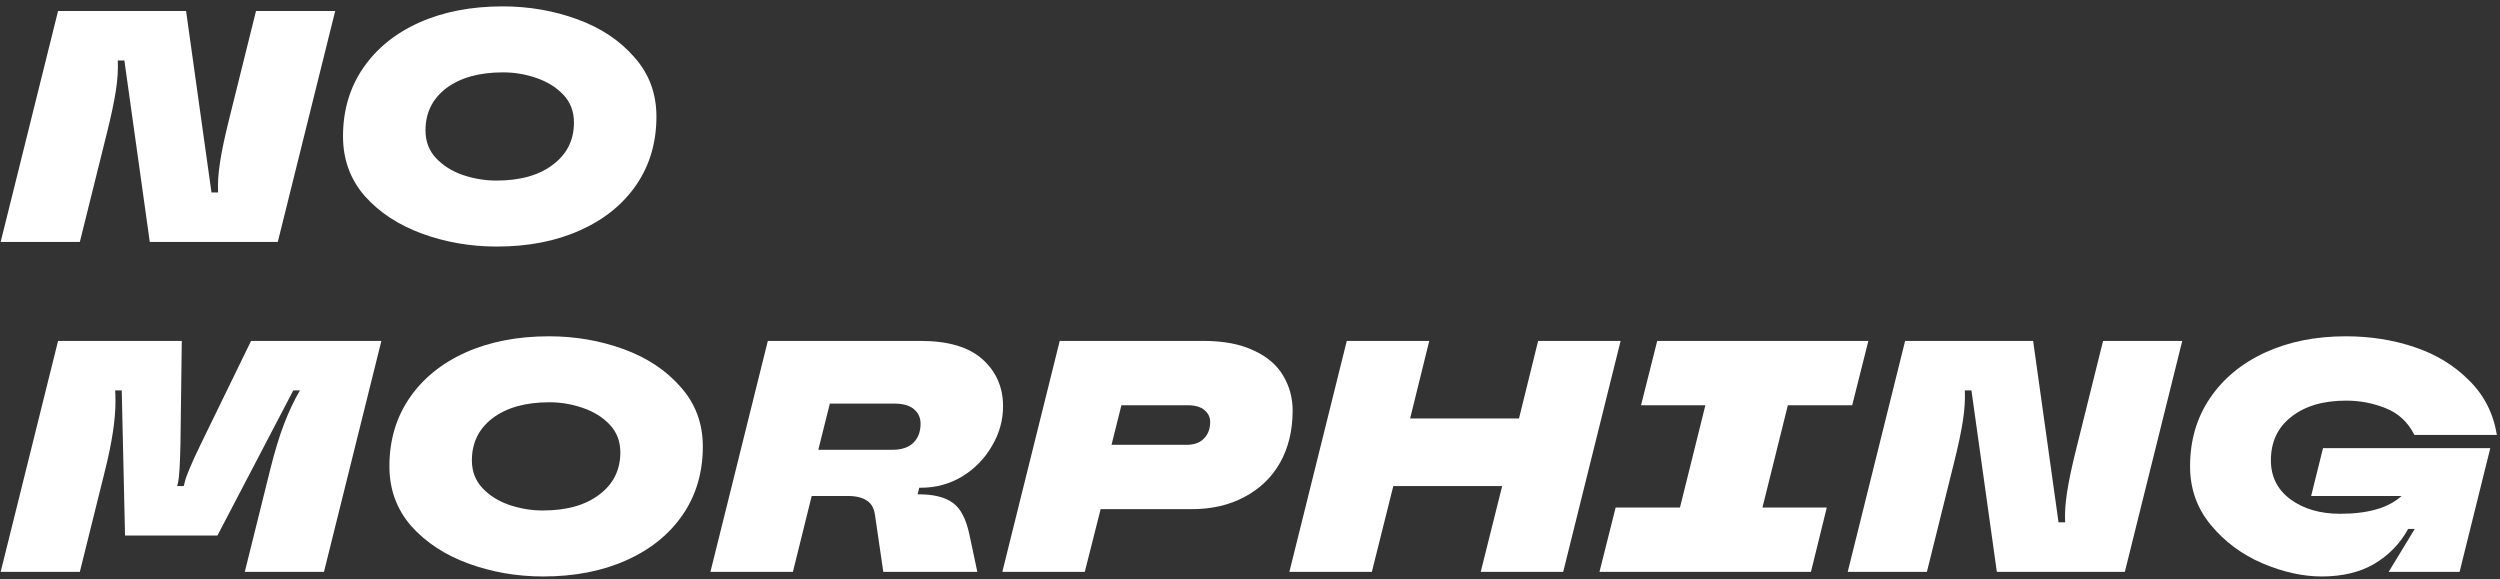
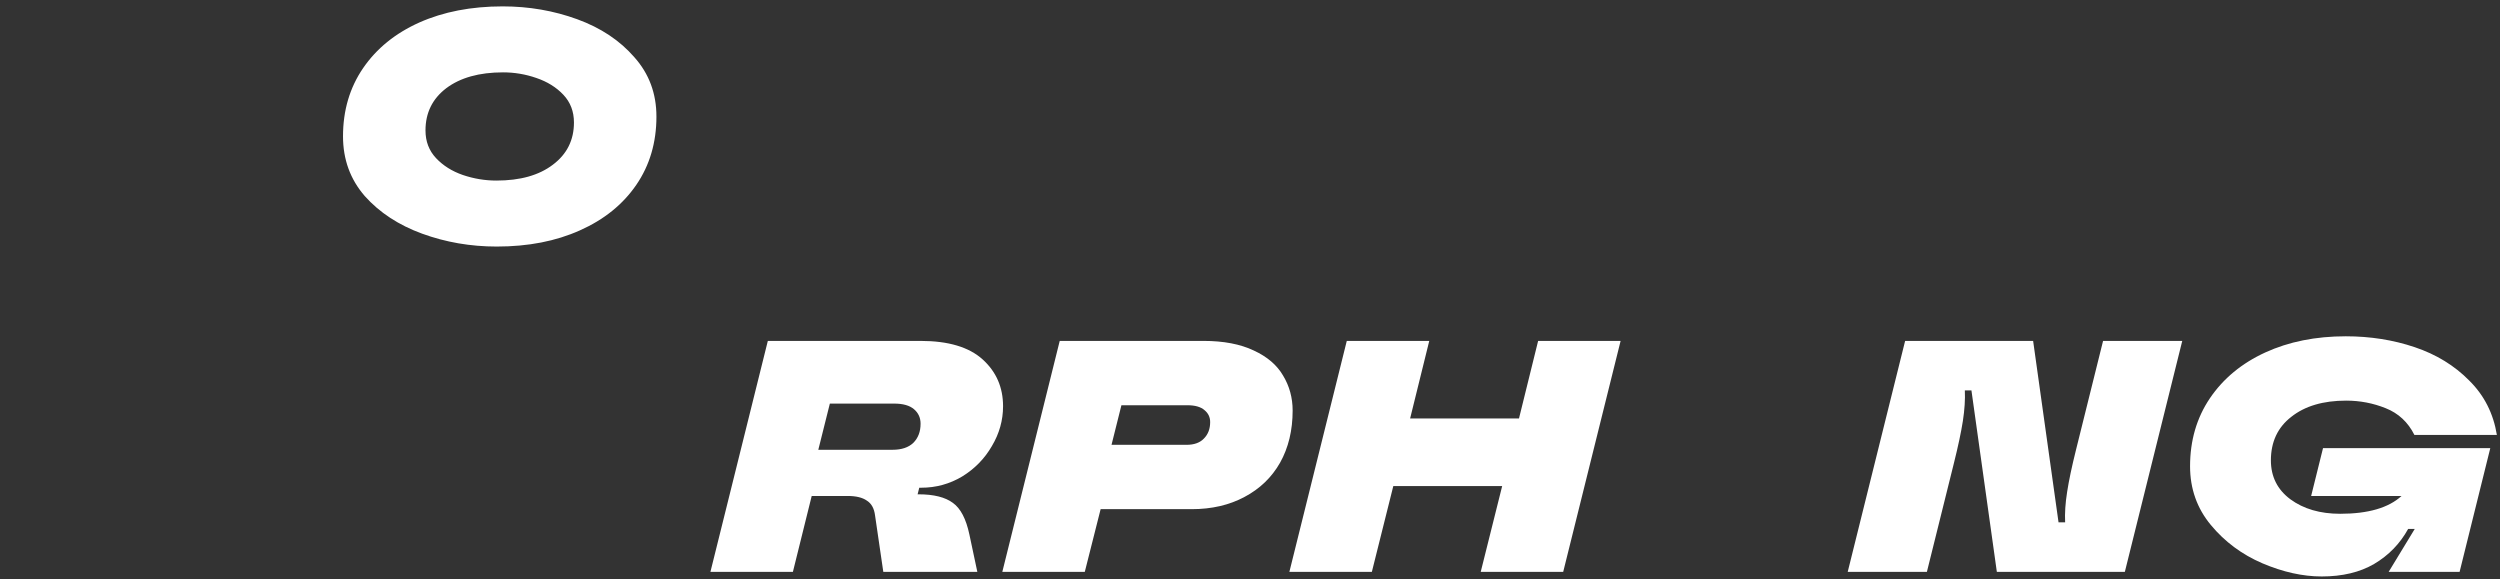
<svg xmlns="http://www.w3.org/2000/svg" width="341" height="79" viewBox="0 0 341 79" fill="none">
  <rect x="0" y="0" width="341" height="79" fill="#333333" stroke="none" />
-   <path d="M0.09 33L7.92 1.5H25.38L28.845 26.25H29.745C29.685 25.02 29.775 23.64 30.015 22.11C30.255 20.55 30.66 18.63 31.23 16.35L34.92 1.5H45.72L37.89 33H20.43L16.965 8.25H16.065C16.125 9.48 16.035 10.875 15.795 12.435C15.555 13.965 15.15 15.87 14.58 18.15L10.89 33H0.09Z" fill="white" />
  <path d="M67.757 33.63C64.187 33.63 60.797 33.045 57.587 31.875C54.377 30.705 51.767 28.995 49.757 26.745C47.777 24.465 46.787 21.75 46.787 18.6C46.787 15.06 47.702 11.955 49.532 9.285C51.362 6.615 53.912 4.545 57.182 3.075C60.482 1.605 64.277 0.87 68.567 0.87C72.137 0.87 75.527 1.455 78.737 2.625C81.947 3.795 84.542 5.52 86.522 7.8C88.532 10.05 89.537 12.75 89.537 15.9C89.537 19.44 88.622 22.545 86.792 25.215C84.962 27.885 82.397 29.955 79.097 31.425C75.827 32.895 72.047 33.63 67.757 33.63ZM67.712 24.63C70.952 24.63 73.517 23.91 75.407 22.47C77.327 21.03 78.287 19.11 78.287 16.71C78.287 15.21 77.807 13.95 76.847 12.93C75.887 11.91 74.657 11.145 73.157 10.635C71.687 10.125 70.172 9.87 68.612 9.87C65.372 9.87 62.792 10.59 60.872 12.03C58.982 13.47 58.037 15.39 58.037 17.79C58.037 19.29 58.517 20.55 59.477 21.57C60.437 22.59 61.652 23.355 63.122 23.865C64.622 24.375 66.152 24.63 67.712 24.63Z" fill="white" />
-   <path d="M0.09 78L7.92 46.5H24.795L24.615 60.54C24.555 63.33 24.45 65.07 24.3 65.76L24.165 66.3H25.065L25.2 65.76C25.38 64.95 26.115 63.21 27.405 60.54L34.245 46.5H52.02L44.19 78H33.39L36.855 64.05C37.485 61.53 38.115 59.46 38.745 57.84C39.375 56.19 40.095 54.66 40.905 53.25H40.005L29.655 73.05H17.055L16.605 53.25H15.705C15.735 53.58 15.75 54.09 15.75 54.78C15.75 57.21 15.285 60.3 14.355 64.05L10.89 78H0.09Z" fill="white" />
-   <path d="M74.085 78.63C70.515 78.63 67.125 78.045 63.915 76.875C60.705 75.705 58.095 73.995 56.085 71.745C54.105 69.465 53.115 66.75 53.115 63.6C53.115 60.06 54.03 56.955 55.86 54.285C57.69 51.615 60.24 49.545 63.51 48.075C66.81 46.605 70.605 45.87 74.895 45.87C78.465 45.87 81.855 46.455 85.065 47.625C88.275 48.795 90.87 50.52 92.85 52.8C94.86 55.05 95.865 57.75 95.865 60.9C95.865 64.44 94.95 67.545 93.12 70.215C91.29 72.885 88.725 74.955 85.425 76.425C82.155 77.895 78.375 78.63 74.085 78.63ZM74.04 69.63C77.28 69.63 79.845 68.91 81.735 67.47C83.655 66.03 84.615 64.11 84.615 61.71C84.615 60.21 84.135 58.95 83.175 57.93C82.215 56.91 80.985 56.145 79.485 55.635C78.015 55.125 76.5 54.87 74.94 54.87C71.7 54.87 69.12 55.59 67.2 57.03C65.31 58.47 64.365 60.39 64.365 62.79C64.365 64.29 64.845 65.55 65.805 66.57C66.765 67.59 67.98 68.355 69.45 68.865C70.95 69.375 72.48 69.63 74.04 69.63Z" fill="white" />
  <path d="M125.387 66.525L125.162 67.425H125.297C127.367 67.425 128.927 67.815 129.977 68.595C131.027 69.345 131.777 70.785 132.227 72.915L133.307 78H120.482L119.357 70.305C119.237 69.345 118.862 68.67 118.232 68.28C117.632 67.86 116.762 67.65 115.622 67.65H110.717L108.152 78H96.902L104.732 46.5H125.567C129.347 46.5 132.167 47.34 134.027 49.02C135.887 50.7 136.817 52.83 136.817 55.41C136.817 57.33 136.307 59.145 135.287 60.855C134.297 62.565 132.947 63.945 131.237 64.995C129.527 66.015 127.667 66.525 125.657 66.525H125.387ZM111.617 61.35H121.742C122.972 61.35 123.917 61.035 124.577 60.405C125.237 59.745 125.567 58.875 125.567 57.795C125.567 56.985 125.267 56.325 124.667 55.815C124.067 55.305 123.167 55.05 121.967 55.05H113.192L111.617 61.35Z" fill="white" />
  <path d="M164.166 46.5C166.896 46.5 169.176 46.935 171.006 47.805C172.836 48.645 174.171 49.785 175.011 51.225C175.881 52.665 176.316 54.255 176.316 55.995C176.316 58.695 175.746 61.065 174.606 63.105C173.466 65.115 171.846 66.675 169.746 67.785C167.676 68.895 165.276 69.45 162.546 69.45H150.126L147.966 78H136.716L144.546 46.5H164.166ZM161.826 60.675C162.876 60.675 163.671 60.39 164.211 59.82C164.781 59.25 165.066 58.5 165.066 57.57C165.066 56.91 164.811 56.37 164.301 55.95C163.791 55.5 163.011 55.275 161.961 55.275H152.961L151.611 60.675H161.826Z" fill="white" />
  <path d="M207.191 57.075L209.801 46.5H221.051L213.221 78H201.971L204.896 66.3H190.046L187.121 78H175.871L183.701 46.5H194.951L192.341 57.075H207.191Z" fill="white" />
-   <path d="M247.014 78H218.169L220.374 69.225H229.149L232.614 55.275H223.839L226.044 46.5H254.844L252.639 55.275H243.864L240.399 69.225H249.174L247.014 78Z" fill="white" />
  <path d="M252.029 78L259.859 46.5H277.319L280.784 71.25H281.684C281.624 70.02 281.714 68.64 281.954 67.11C282.194 65.55 282.599 63.63 283.169 61.35L286.859 46.5H297.659L289.829 78H272.369L268.904 53.25H268.004C268.064 54.48 267.974 55.875 267.734 57.435C267.494 58.965 267.089 60.87 266.519 63.15L262.829 78H252.029Z" fill="white" />
  <path d="M315.24 67.65L316.86 61.125H339.675L335.49 78H325.815L329.37 72.15H328.47C327.36 74.16 325.815 75.75 323.835 76.92C321.885 78.06 319.5 78.63 316.68 78.63C314.1 78.63 311.4 78.03 308.58 76.83C305.79 75.63 303.45 73.89 301.56 71.61C299.67 69.33 298.725 66.66 298.725 63.6C298.725 60.09 299.625 57 301.425 54.33C303.255 51.63 305.775 49.545 308.985 48.075C312.195 46.605 315.855 45.87 319.965 45.87C323.295 45.87 326.43 46.365 329.37 47.355C332.31 48.345 334.785 49.86 336.795 51.9C338.835 53.91 340.095 56.385 340.575 59.325H329.325C328.455 57.585 327.15 56.37 325.41 55.68C323.7 54.99 321.9 54.645 320.01 54.645C316.89 54.645 314.4 55.38 312.54 56.85C310.68 58.29 309.75 60.27 309.75 62.79C309.75 65.01 310.635 66.78 312.405 68.1C314.205 69.42 316.47 70.08 319.2 70.08C323.01 70.08 325.8 69.27 327.57 67.65H315.24Z" fill="white" />
</svg>